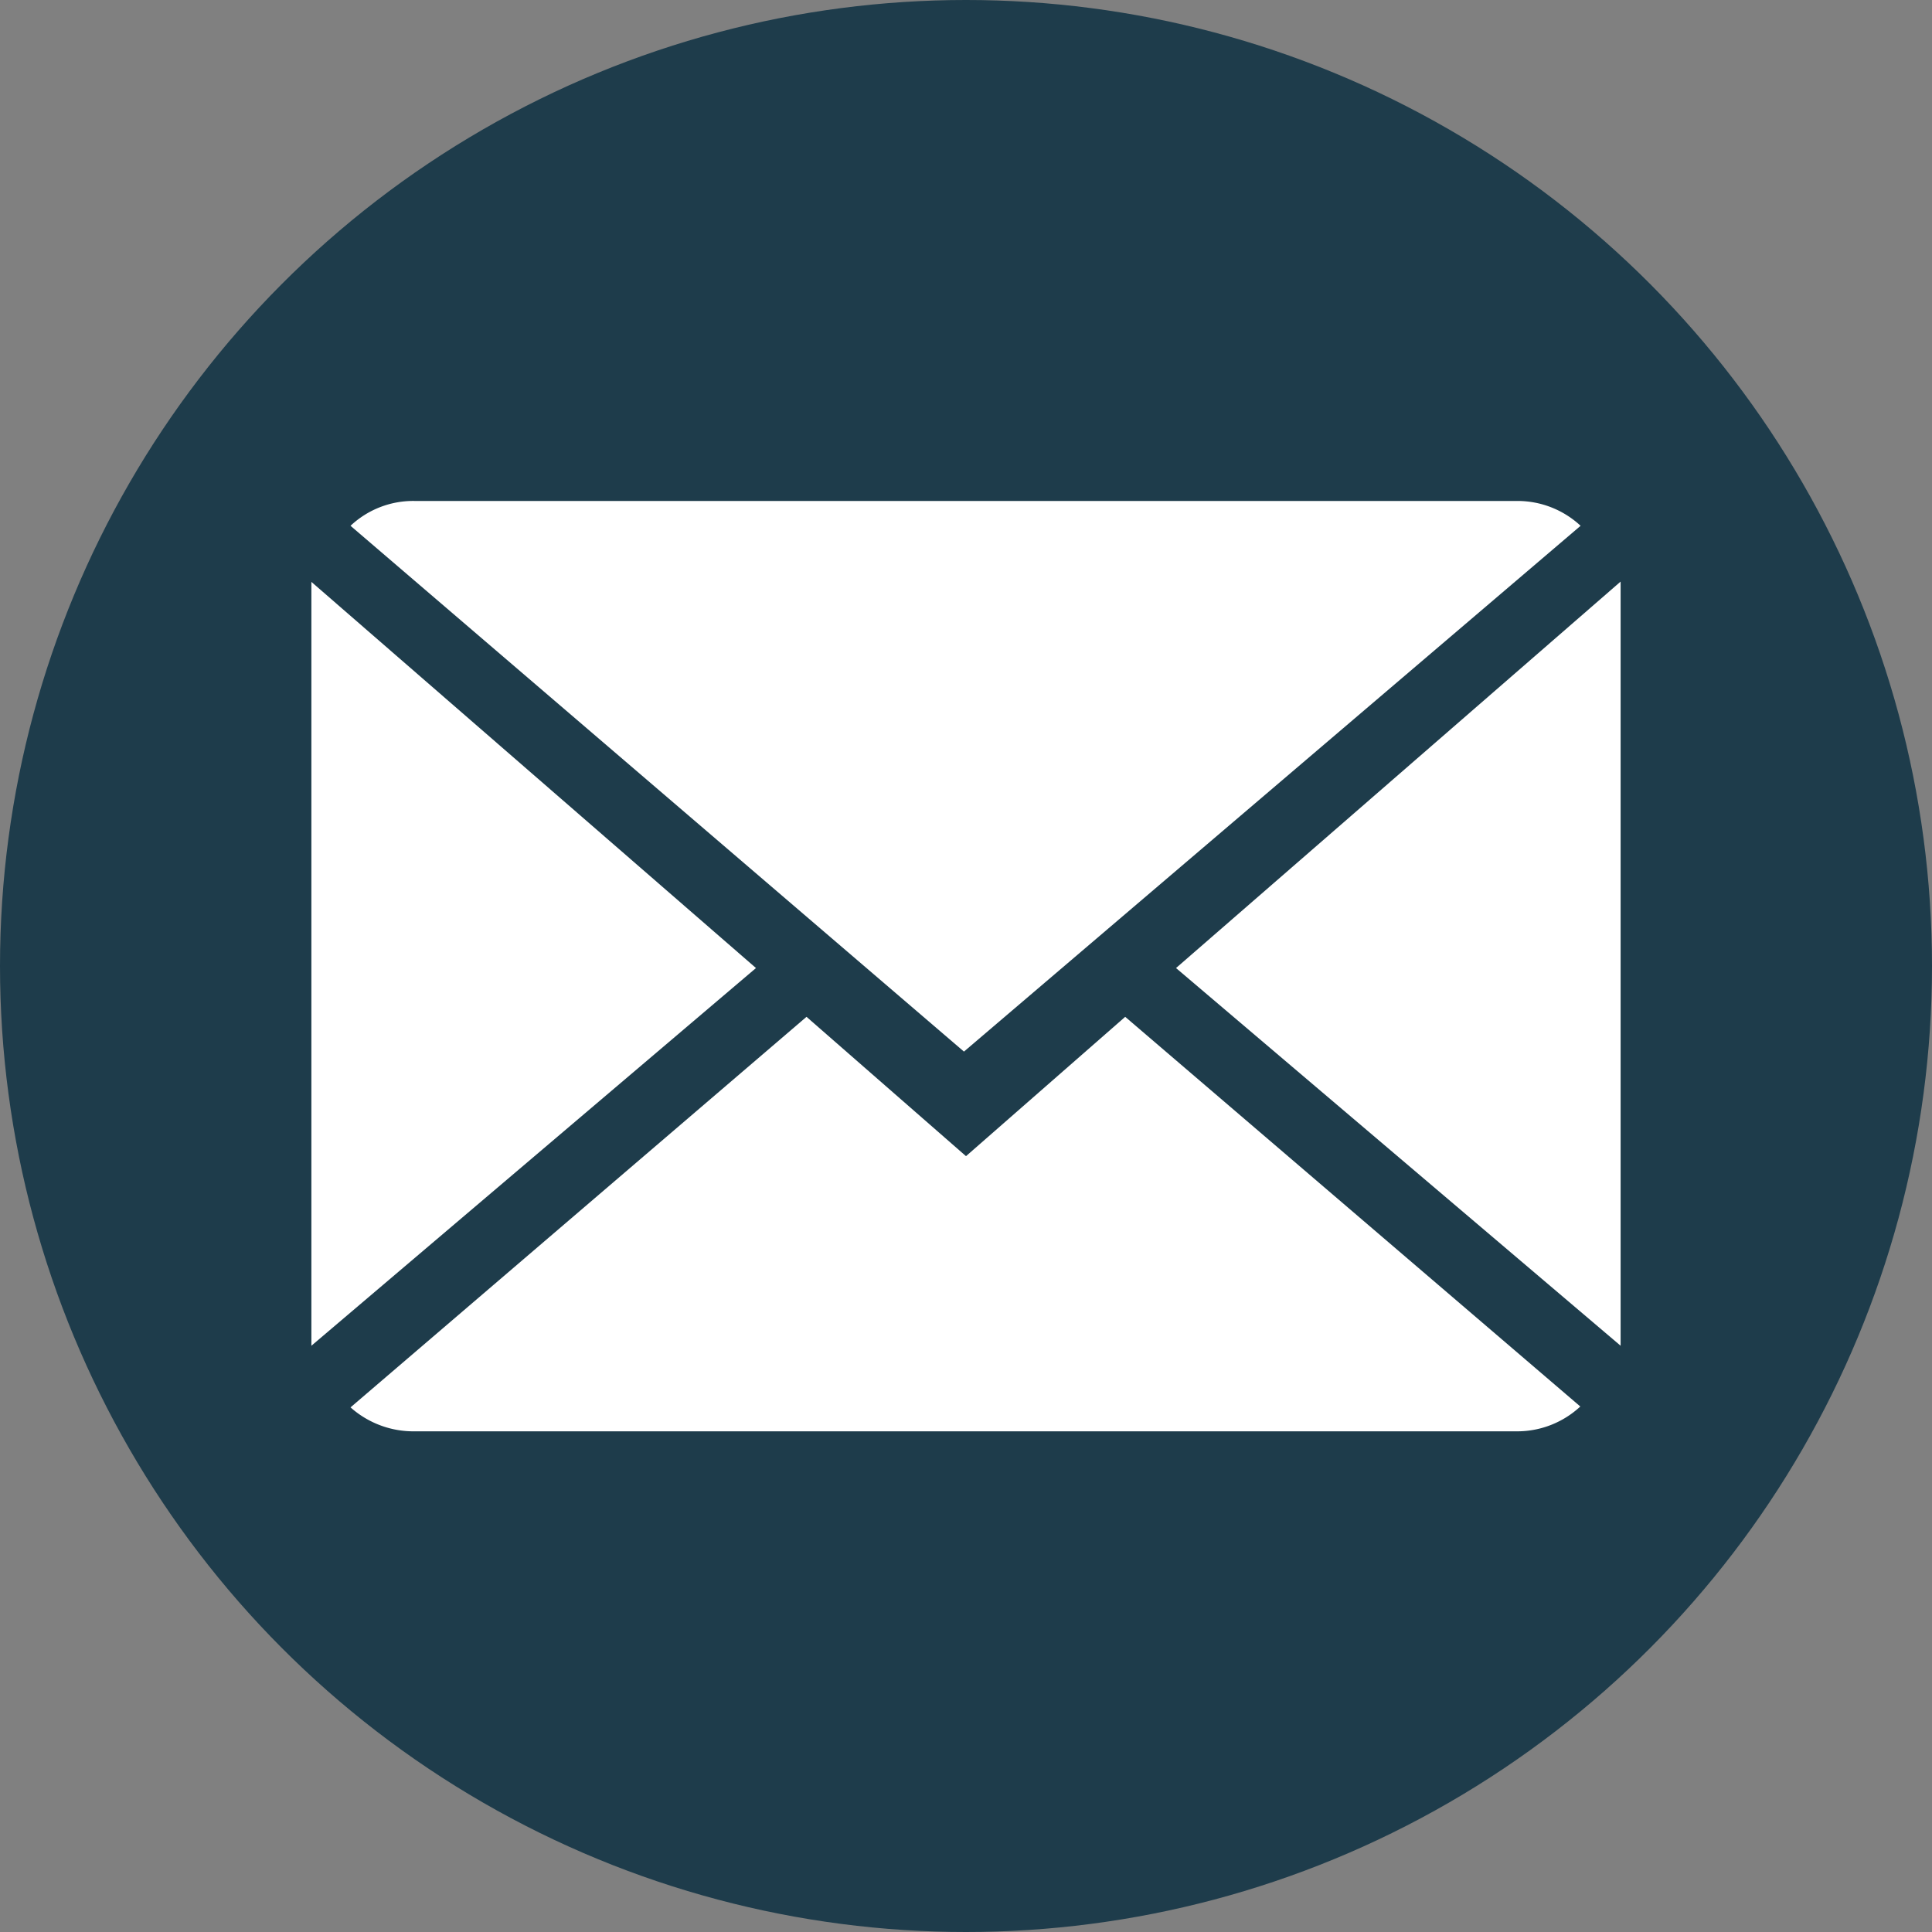
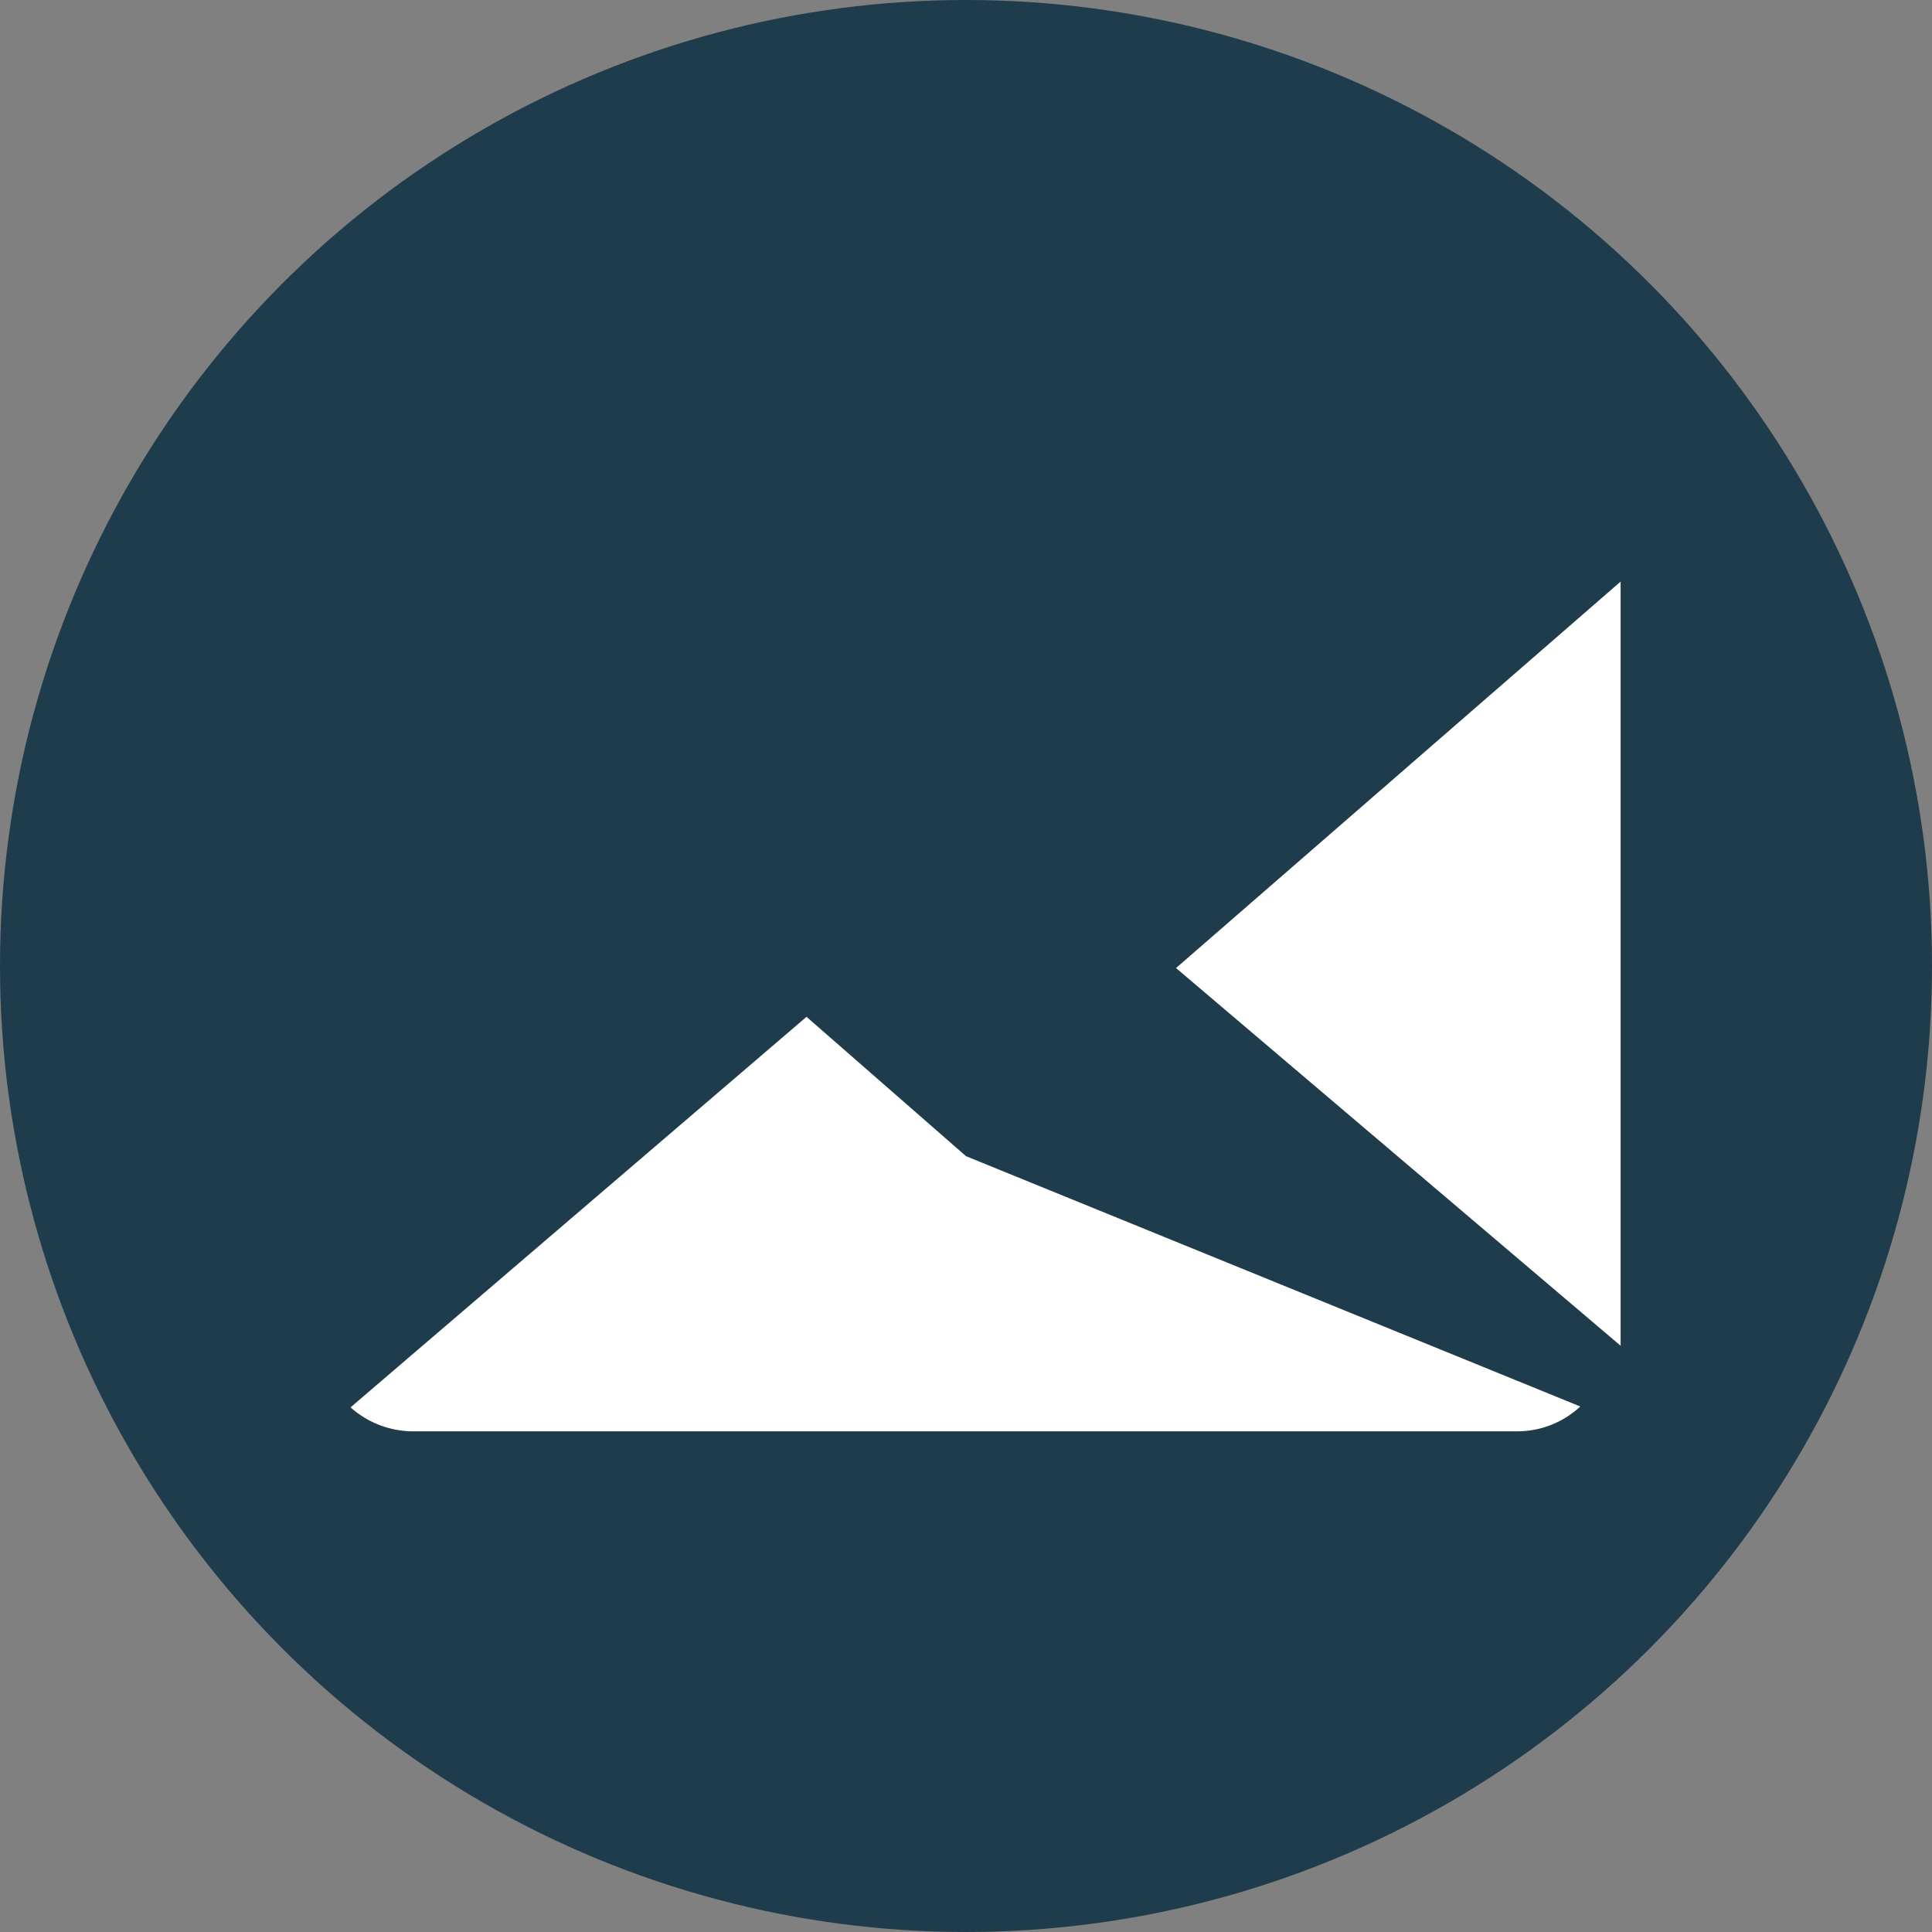
<svg xmlns="http://www.w3.org/2000/svg" viewBox="0 0 66.14 66.14">
  <rect x="0" y="0" width="66.14" height="66.14" fill="#808080" stroke="none" />
  <defs>
    <style>.cls-1{fill:#1e3c4b;}.cls-2{fill:#fff;}</style>
  </defs>
  <g id="Ebene_2" data-name="Ebene 2">
    <g id="Menüleiste">
      <circle class="cls-1" cx="33.07" cy="33.07" r="33.07" />
-       <path class="cls-2" d="M33.07,39.58l-5.46-4.77L12,48.18A3.24,3.24,0,0,0,14.2,49H51.94a3.17,3.17,0,0,0,2.16-.85L38.52,34.81Z" />
-       <path class="cls-2" d="M54.11,18a3.17,3.17,0,0,0-2.17-.85H14.2A3.13,3.13,0,0,0,12,18l21,18Z" />
-       <polygon class="cls-2" points="10.66 19.92 10.66 46.07 25.88 33.14 10.66 19.92" />
+       <path class="cls-2" d="M33.07,39.58l-5.46-4.77L12,48.18A3.24,3.24,0,0,0,14.2,49H51.94a3.17,3.17,0,0,0,2.16-.85Z" />
      <polygon class="cls-2" points="40.26 33.14 55.48 46.07 55.48 19.91 40.26 33.14" />
    </g>
  </g>
</svg>